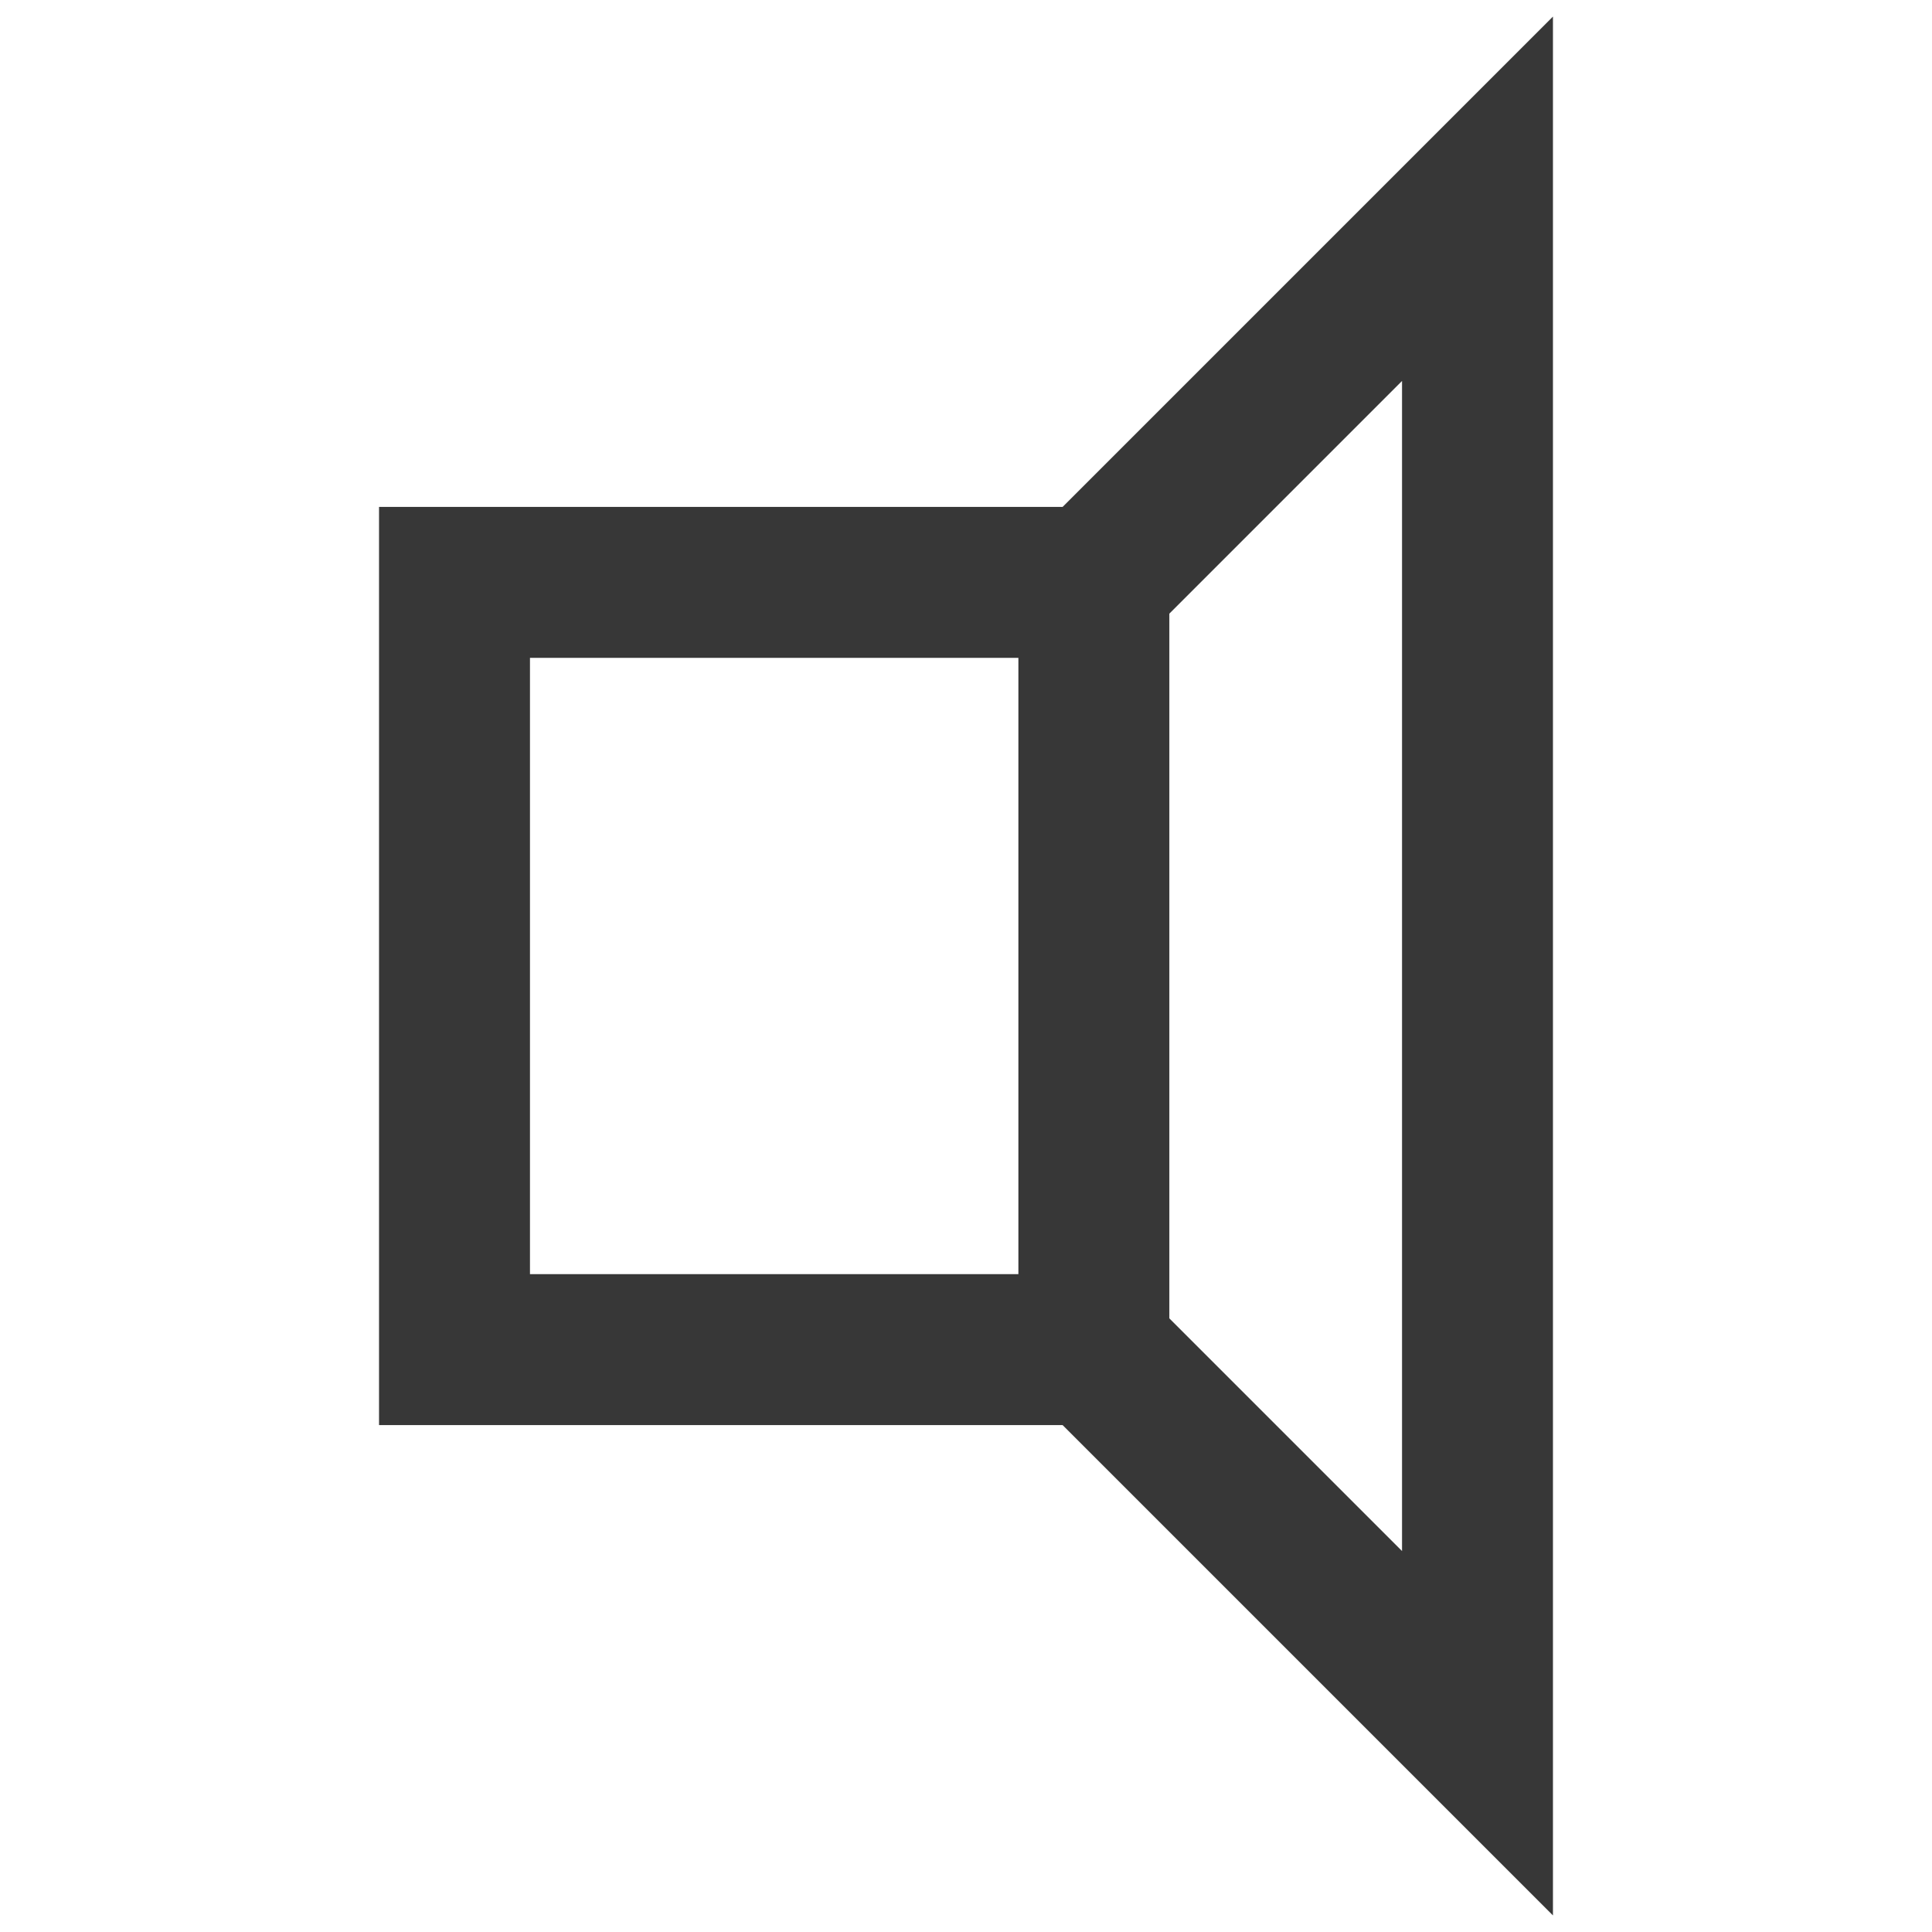
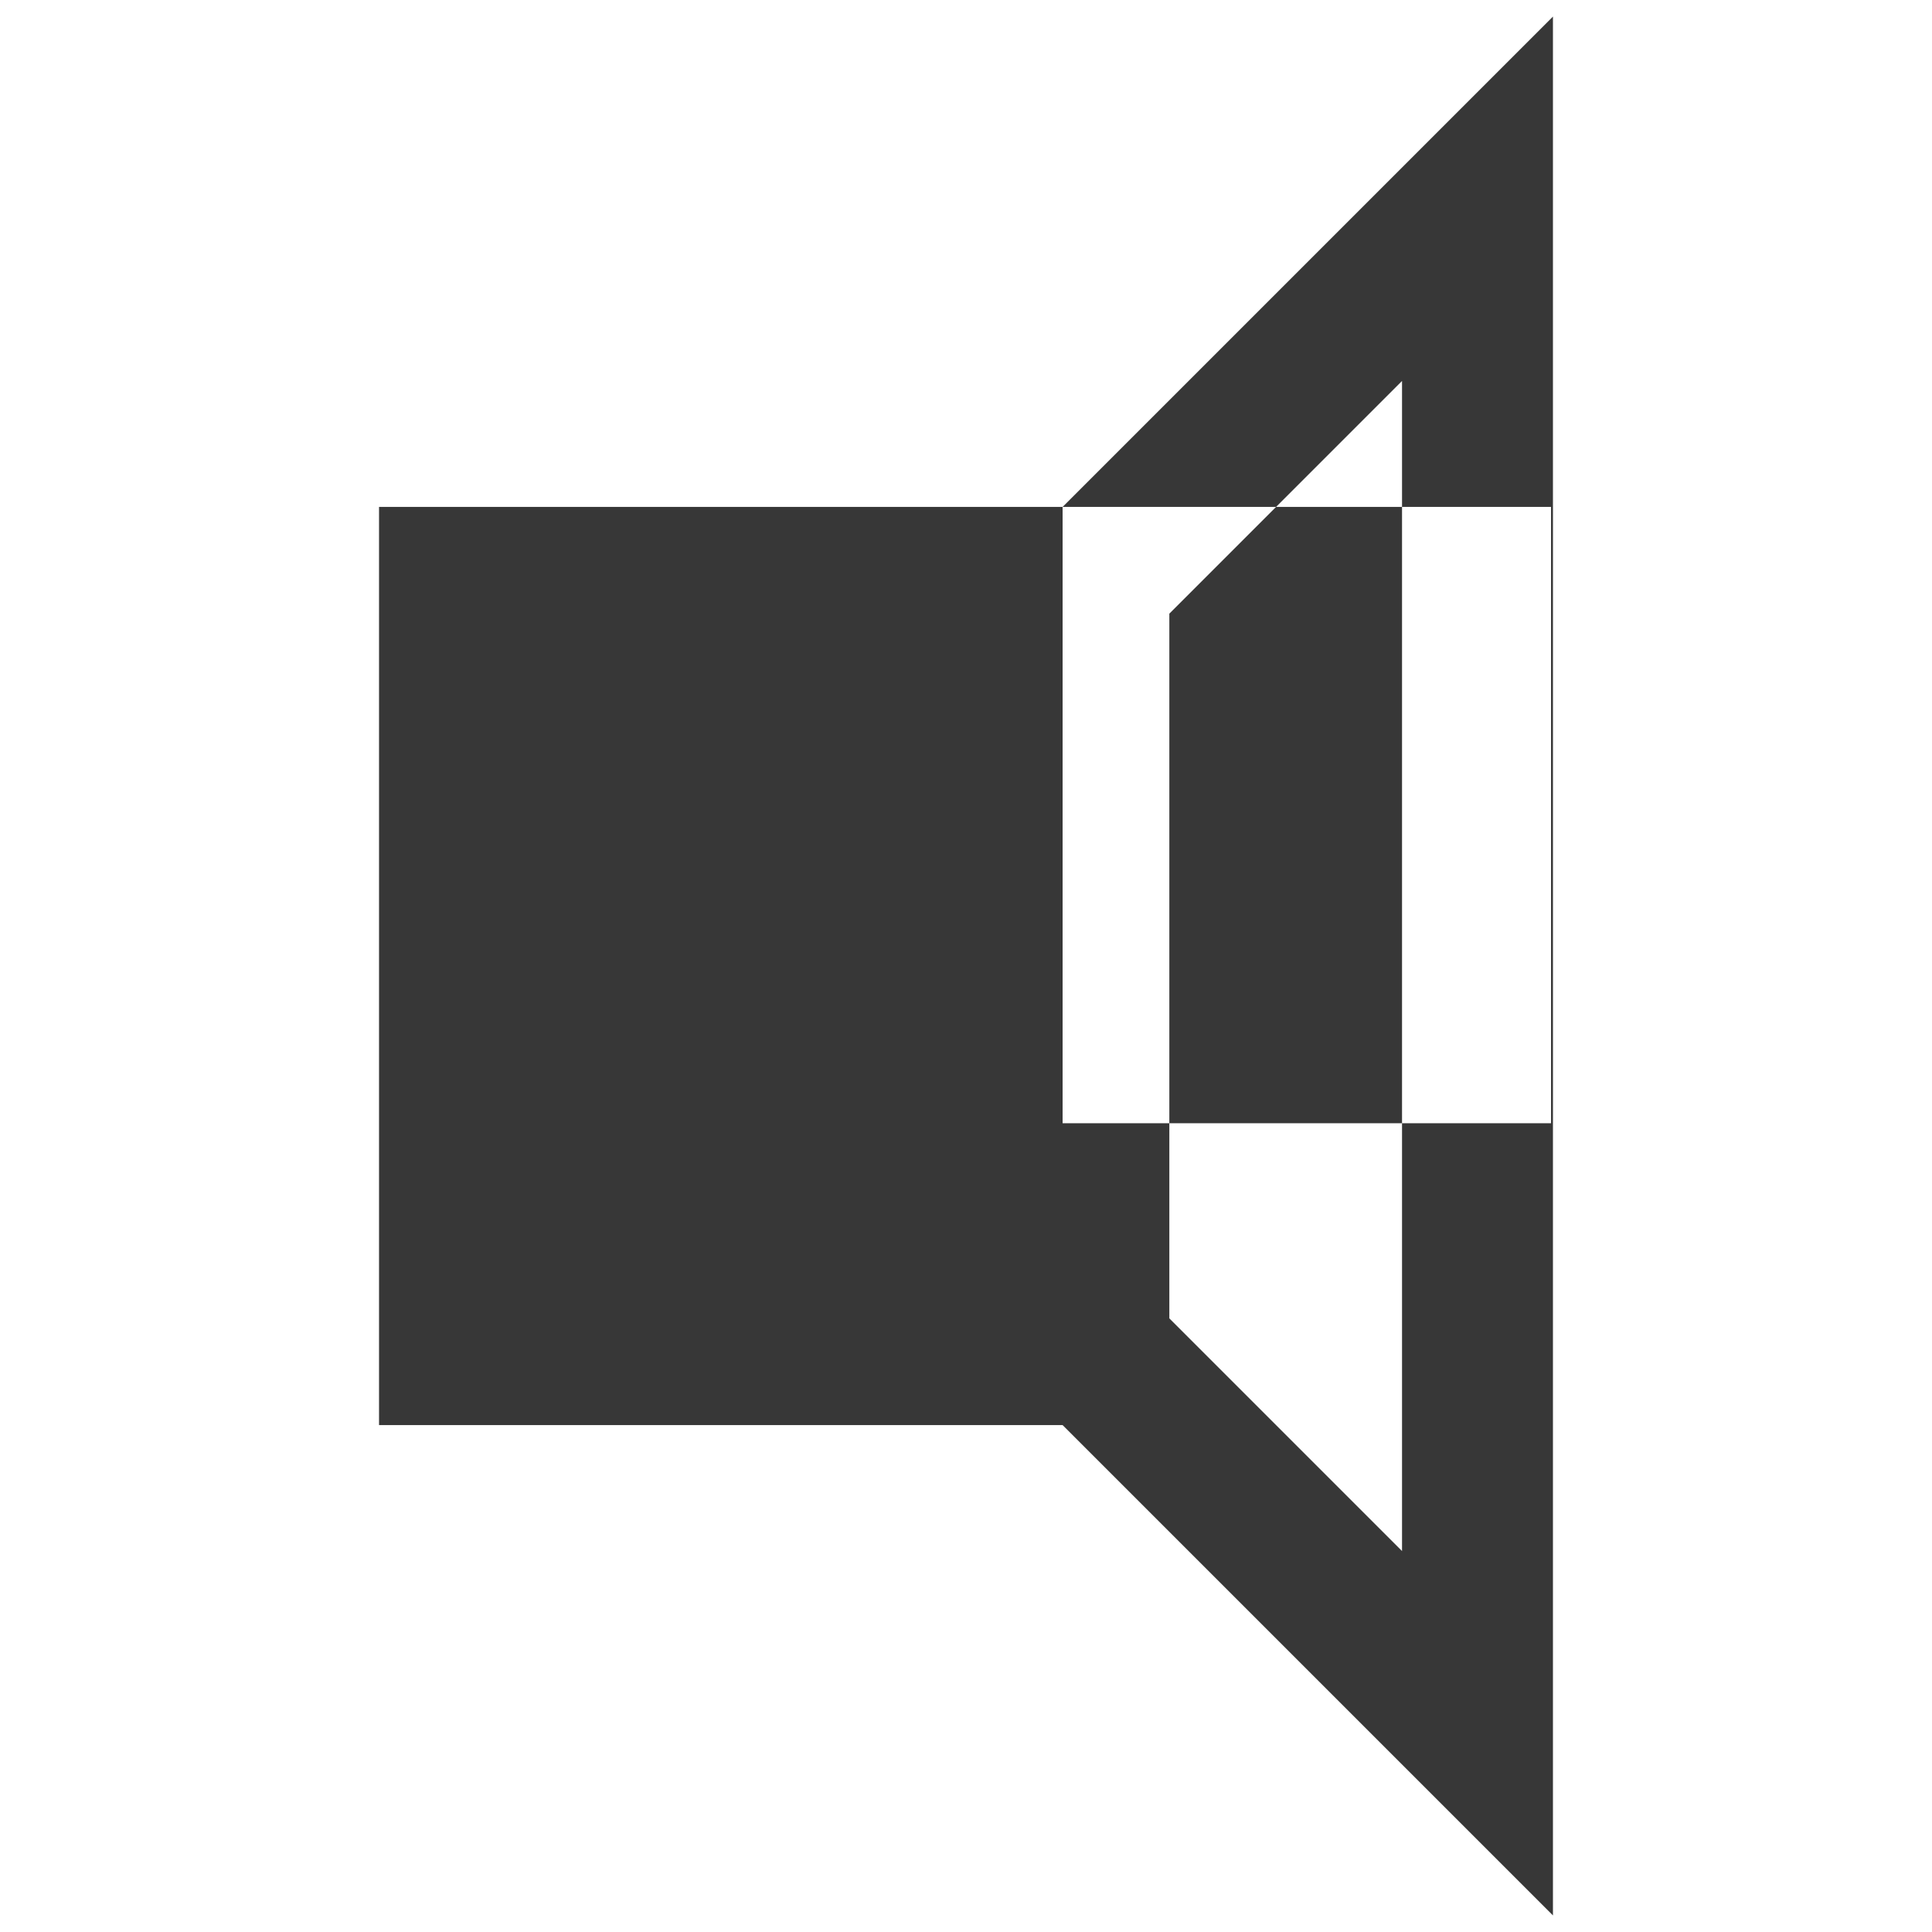
<svg xmlns="http://www.w3.org/2000/svg" enable-background="new 0 0 128 128" height="128px" id="Слой_1" version="1.1" viewBox="0 0 128 128" width="128px" xml:space="preserve">
  <g>
-     <path d="M70.4,33.585H25.112v60.831h45.288l32.487,32.486V1.098    L70.4,33.585z M35.112,43.585h32.359v40.831h-32.359V43.585z M92.888,102.762    L77.472,87.346V40.656l15.416-15.417V102.762z" fill="#373737" />
+     <path d="M70.4,33.585H25.112v60.831h45.288l32.487,32.486V1.098    L70.4,33.585z h32.359v40.831h-32.359V43.585z M92.888,102.762    L77.472,87.346V40.656l15.416-15.417V102.762z" fill="#373737" />
  </g>
</svg>